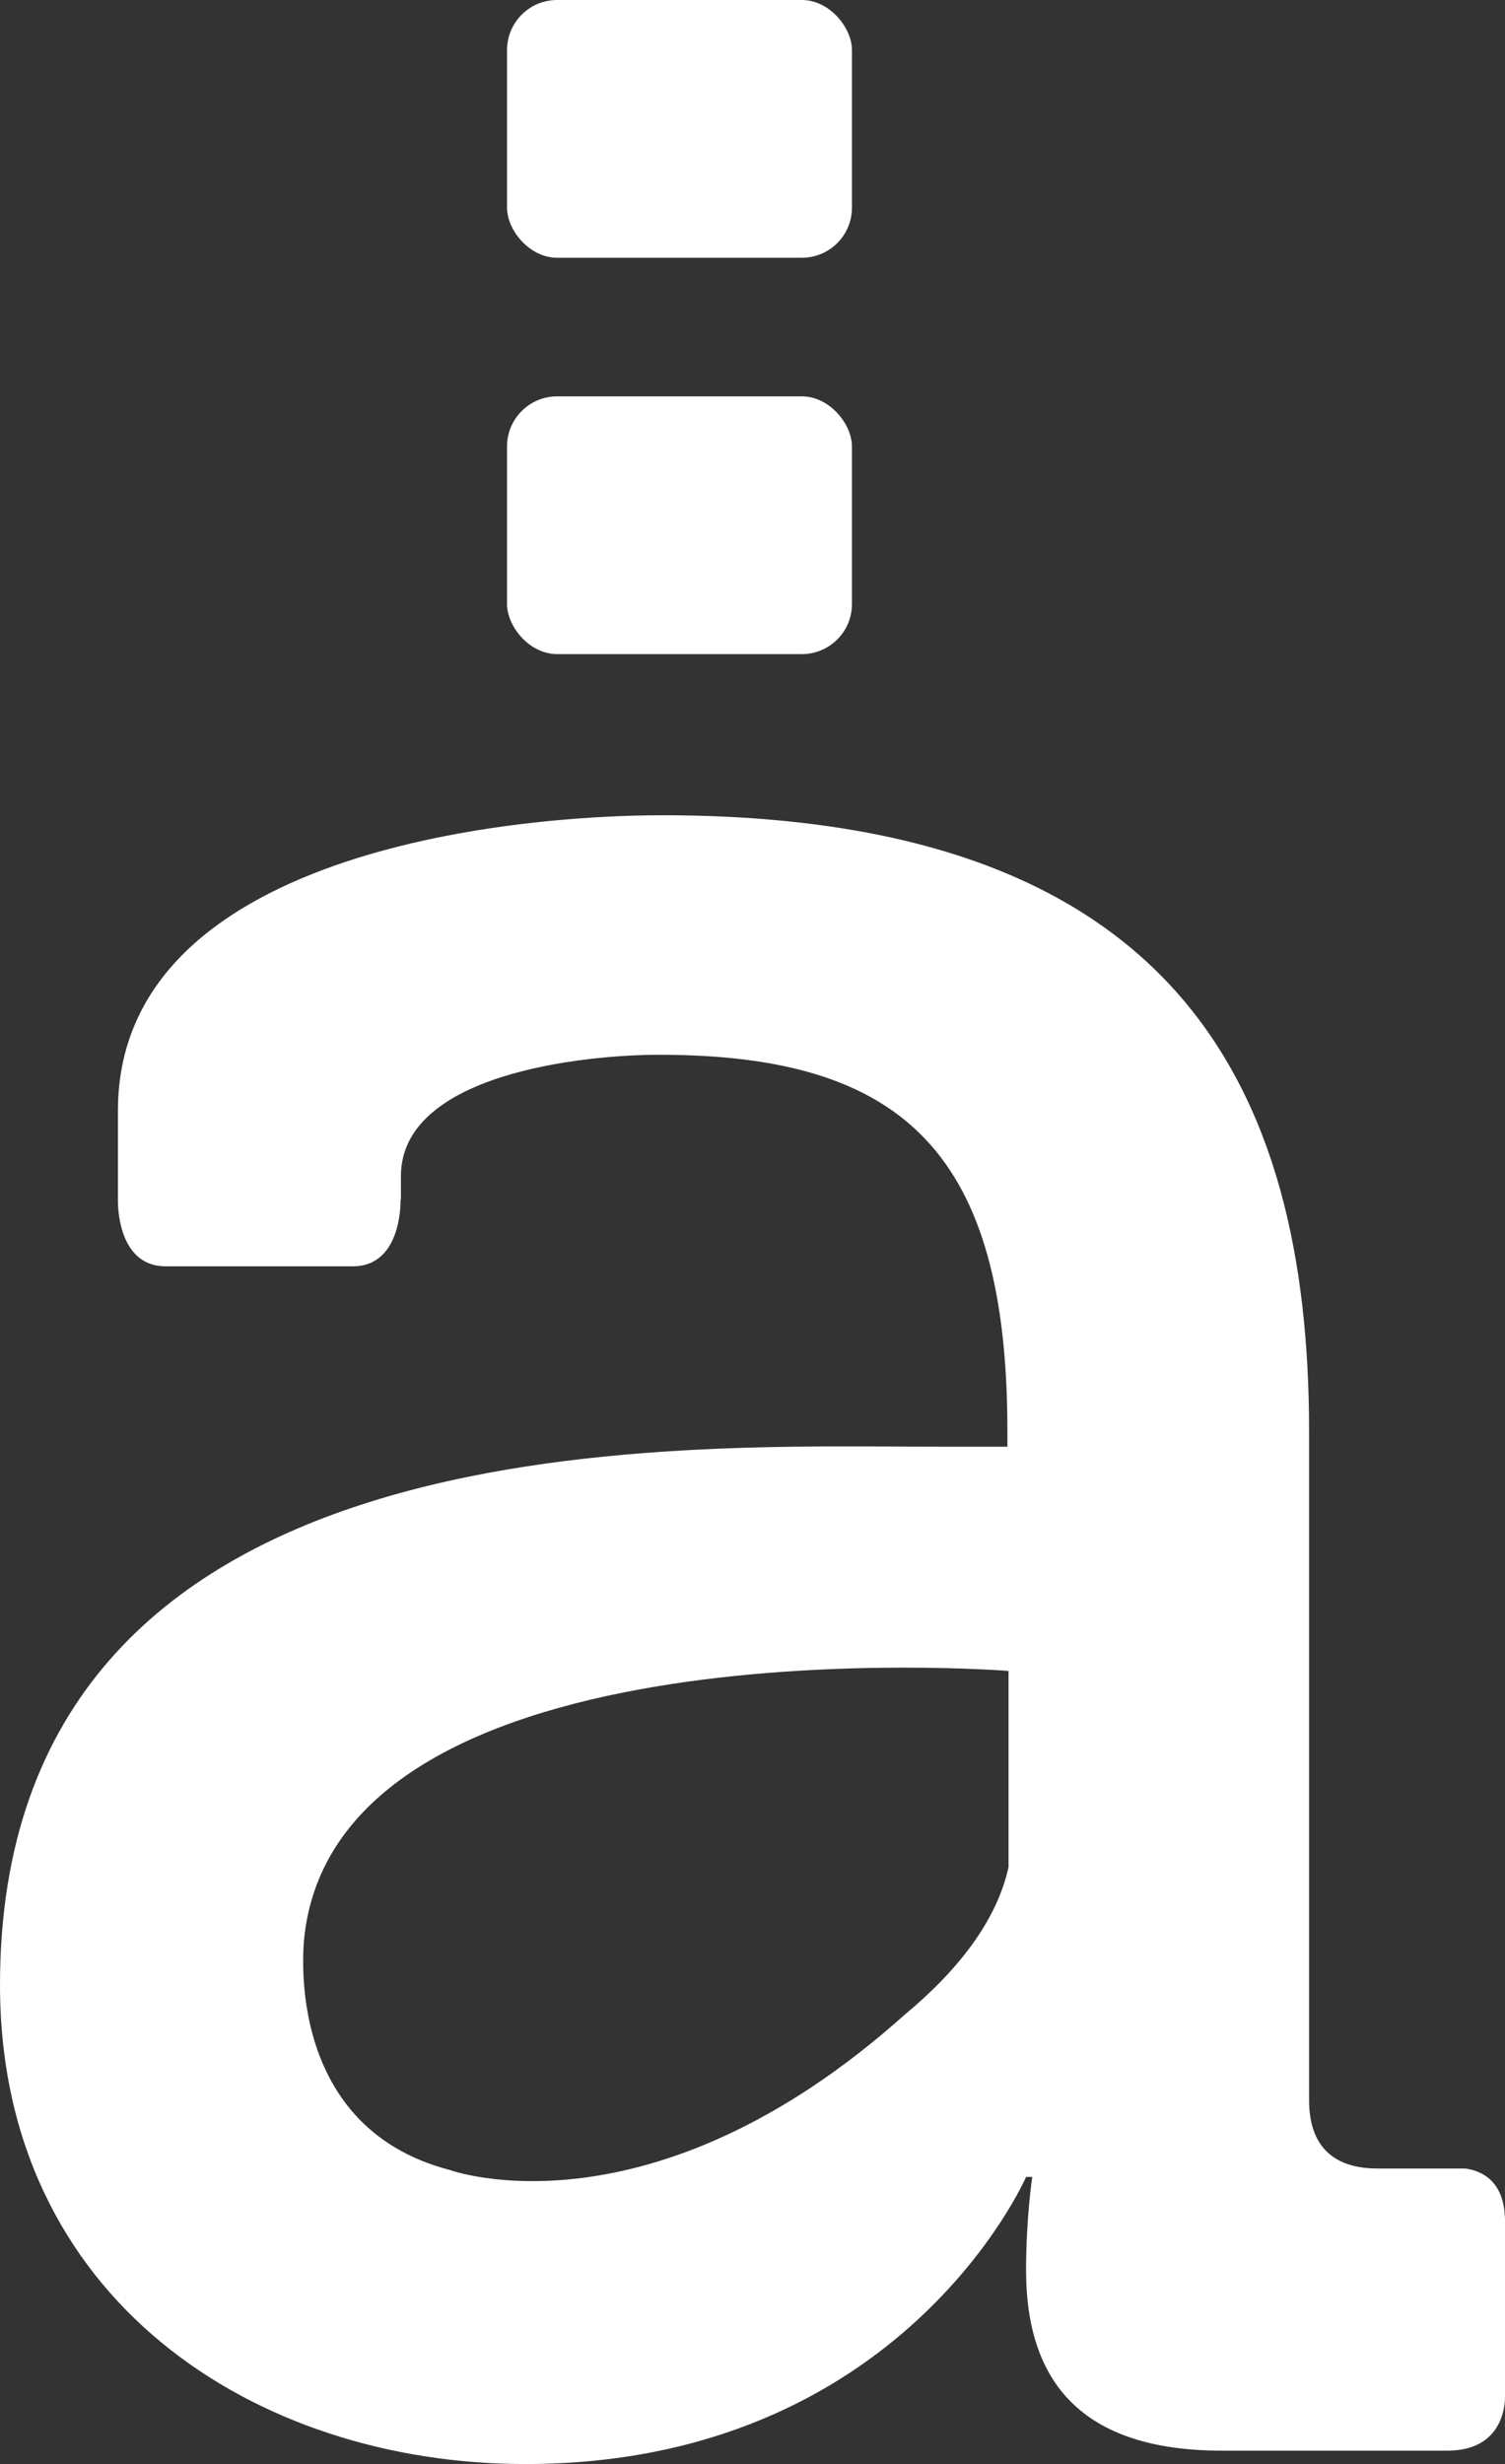
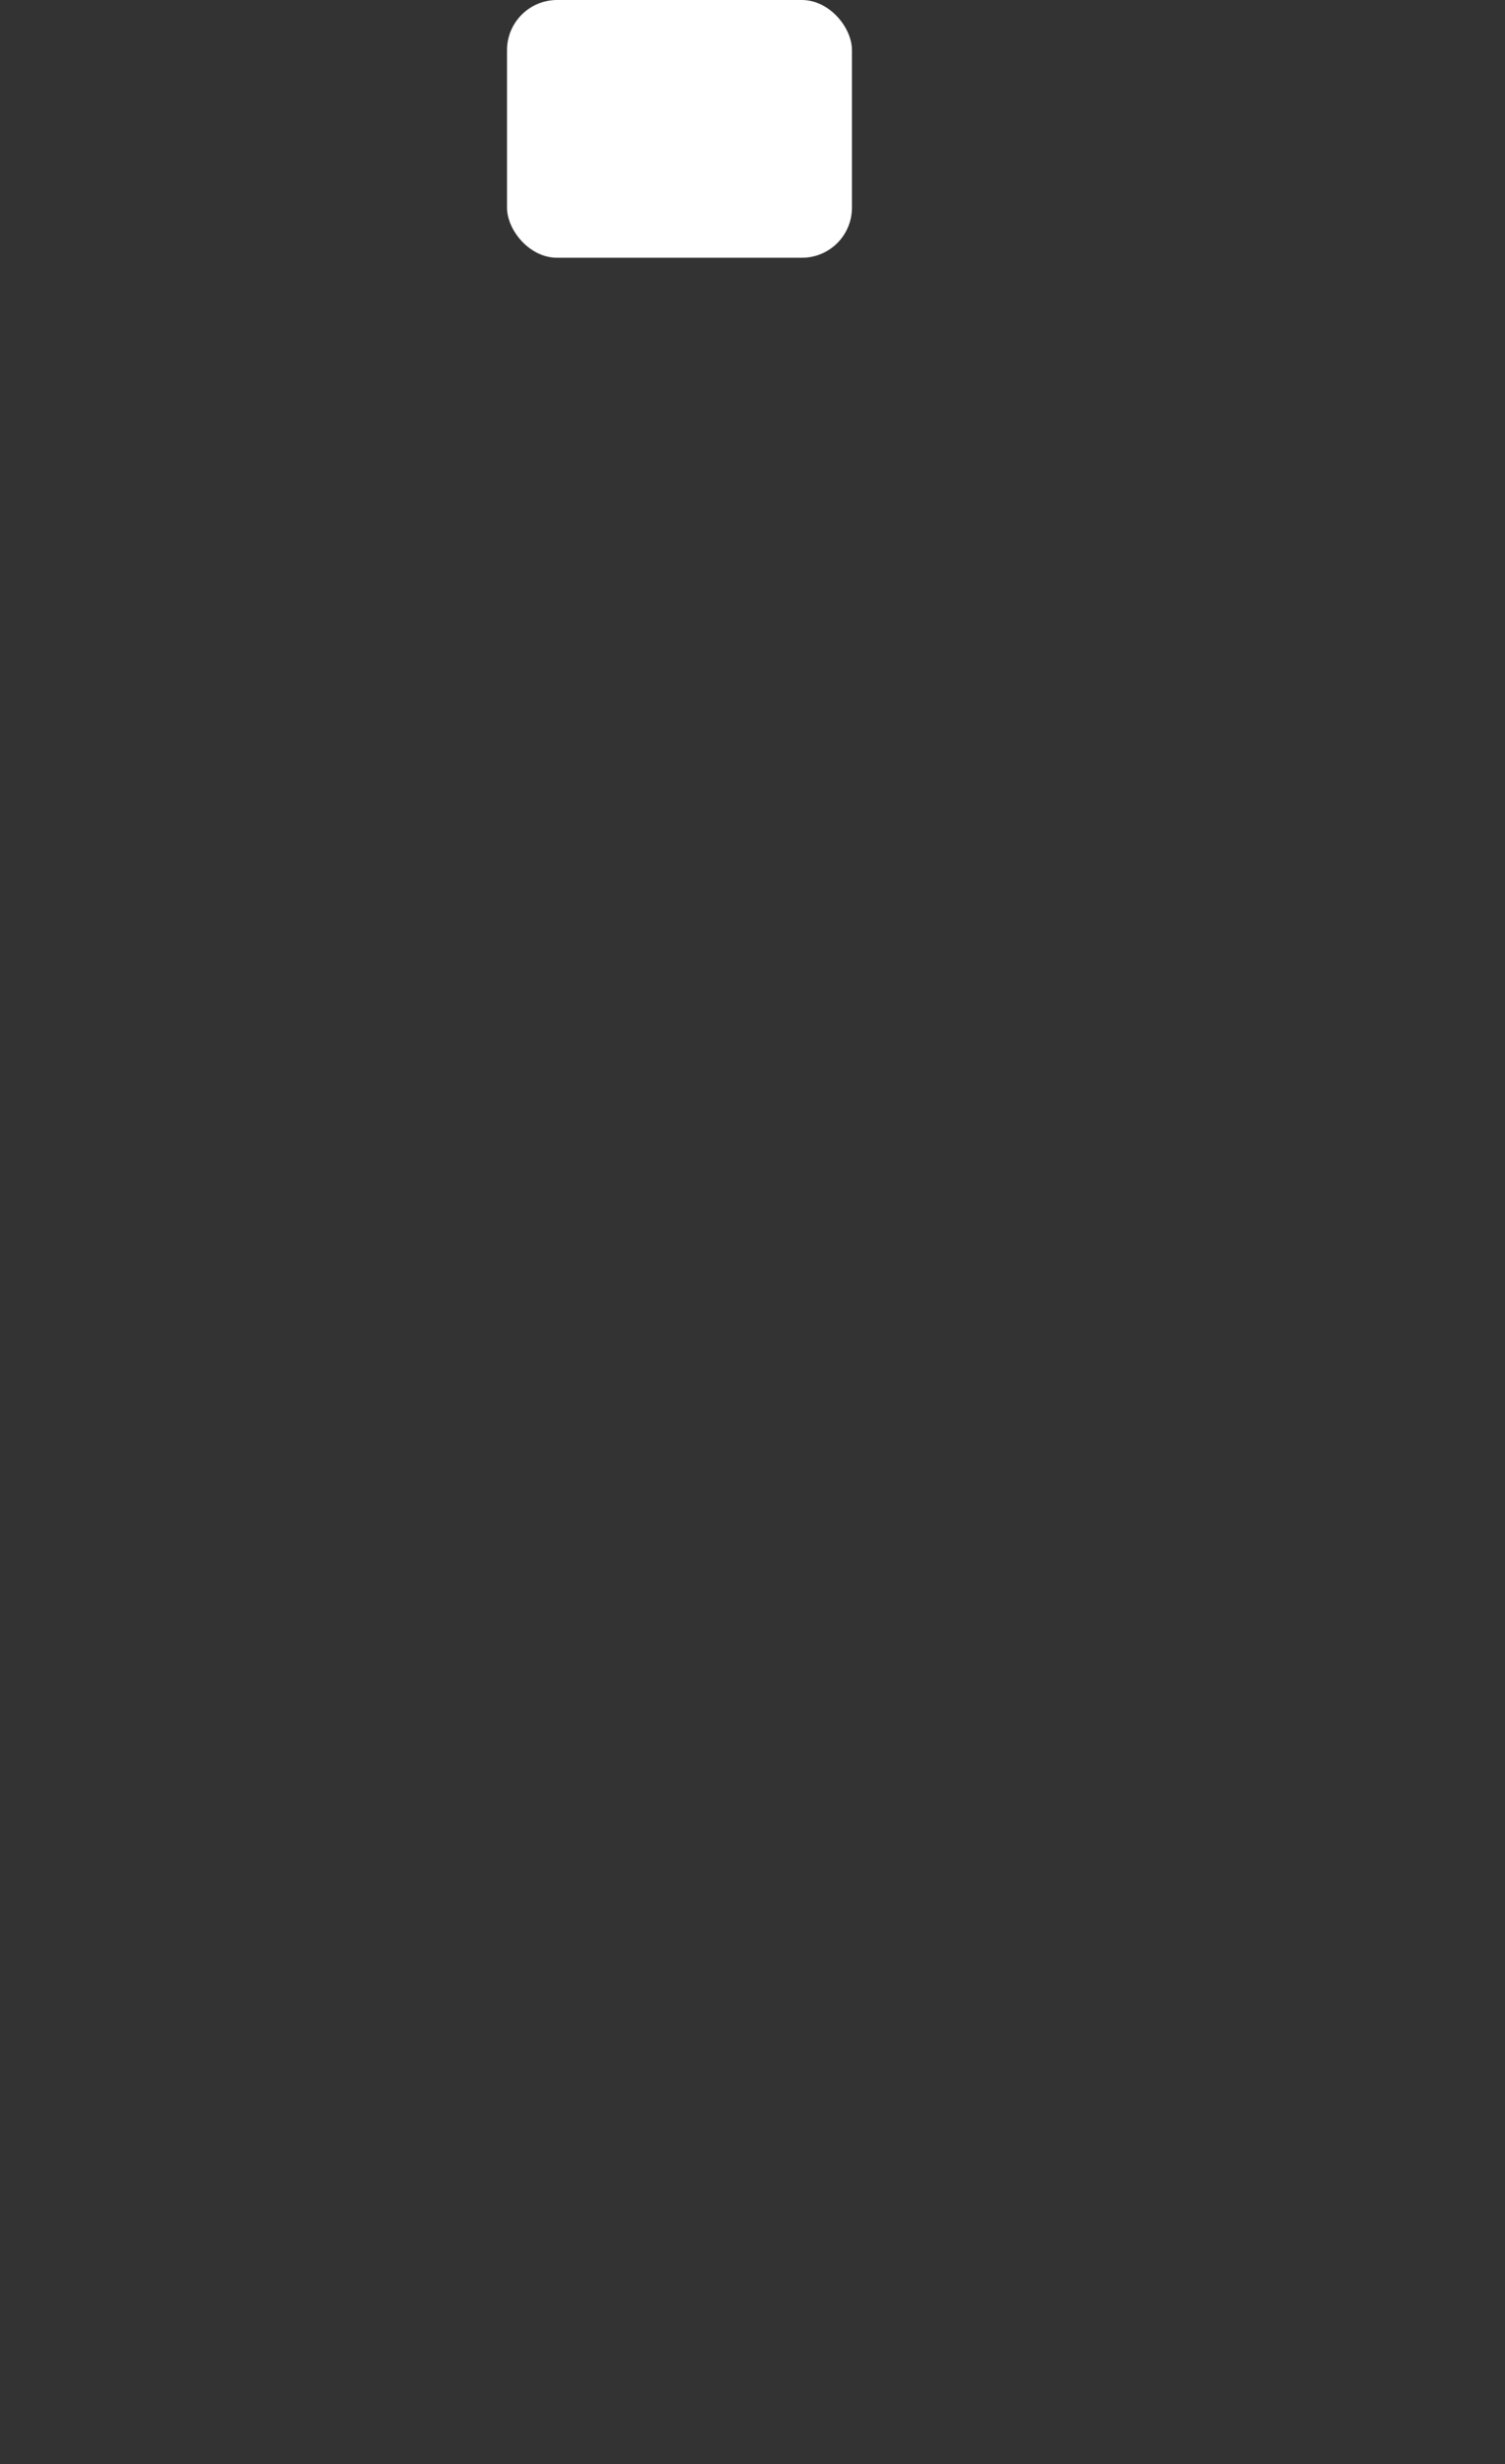
<svg xmlns="http://www.w3.org/2000/svg" id="Calque_1" viewBox="0 0 312.8 512">
  <rect x="0" y="0" width="312.8" height="512" fill="#333333" stroke="none" />
  <defs>
    <style>.cls-1{fill:#fff;stroke-width:0px;}</style>
  </defs>
-   <rect class="cls-1" x="105.38" y="82.36" width="71.69" height="53.56" rx="10.41" ry="10.41" />
  <rect class="cls-1" x="105.38" y="0" width="71.69" height="53.56" rx="10.41" ry="10.41" />
-   <path class="cls-1" d="M304.51,450.59h-18.21c-9.05,0-14.22-4.52-14.22-14.22v-138.98c0-72.4-28.44-127.99-134.45-127.99-31.67,0-113.12,7.76-113.12,61.41v18.35h0v.65c.05,2.75.85,13.32,9.94,13.32h38.86c10.45,0,9.94-13.97,9.94-13.97l.08.13v-4.91c0-21.33,38.14-25.21,53.65-25.21,51.06,0,72.4,20.68,72.4,78.21v3.23h-14.22C140.22,300.63,0,293.81,0,412.46,0,477.74,52.95,512,109.19,512c78.21,0,104.07-59.66,104.07-59.66h1.29s-1.29,8.4-1.29,19.39c0,23.27,11.63,37.49,40.72,37.49h46.86c10.89,0,11.89-8.52,11.96-10.84v-36.81c0-8.4-4.86-10.53-8.3-10.98ZM209.61,387.99c-2.53,11.45-10.89,21.76-21.52,30.59h0c-53.03,47.5-94.56,32.33-94.56,32.33h0c-35.7-9.25-30.22-48.97-30.22-48.97,7.96-65.68,146.3-54.74,146.3-54.74v40.79Z" />
</svg>